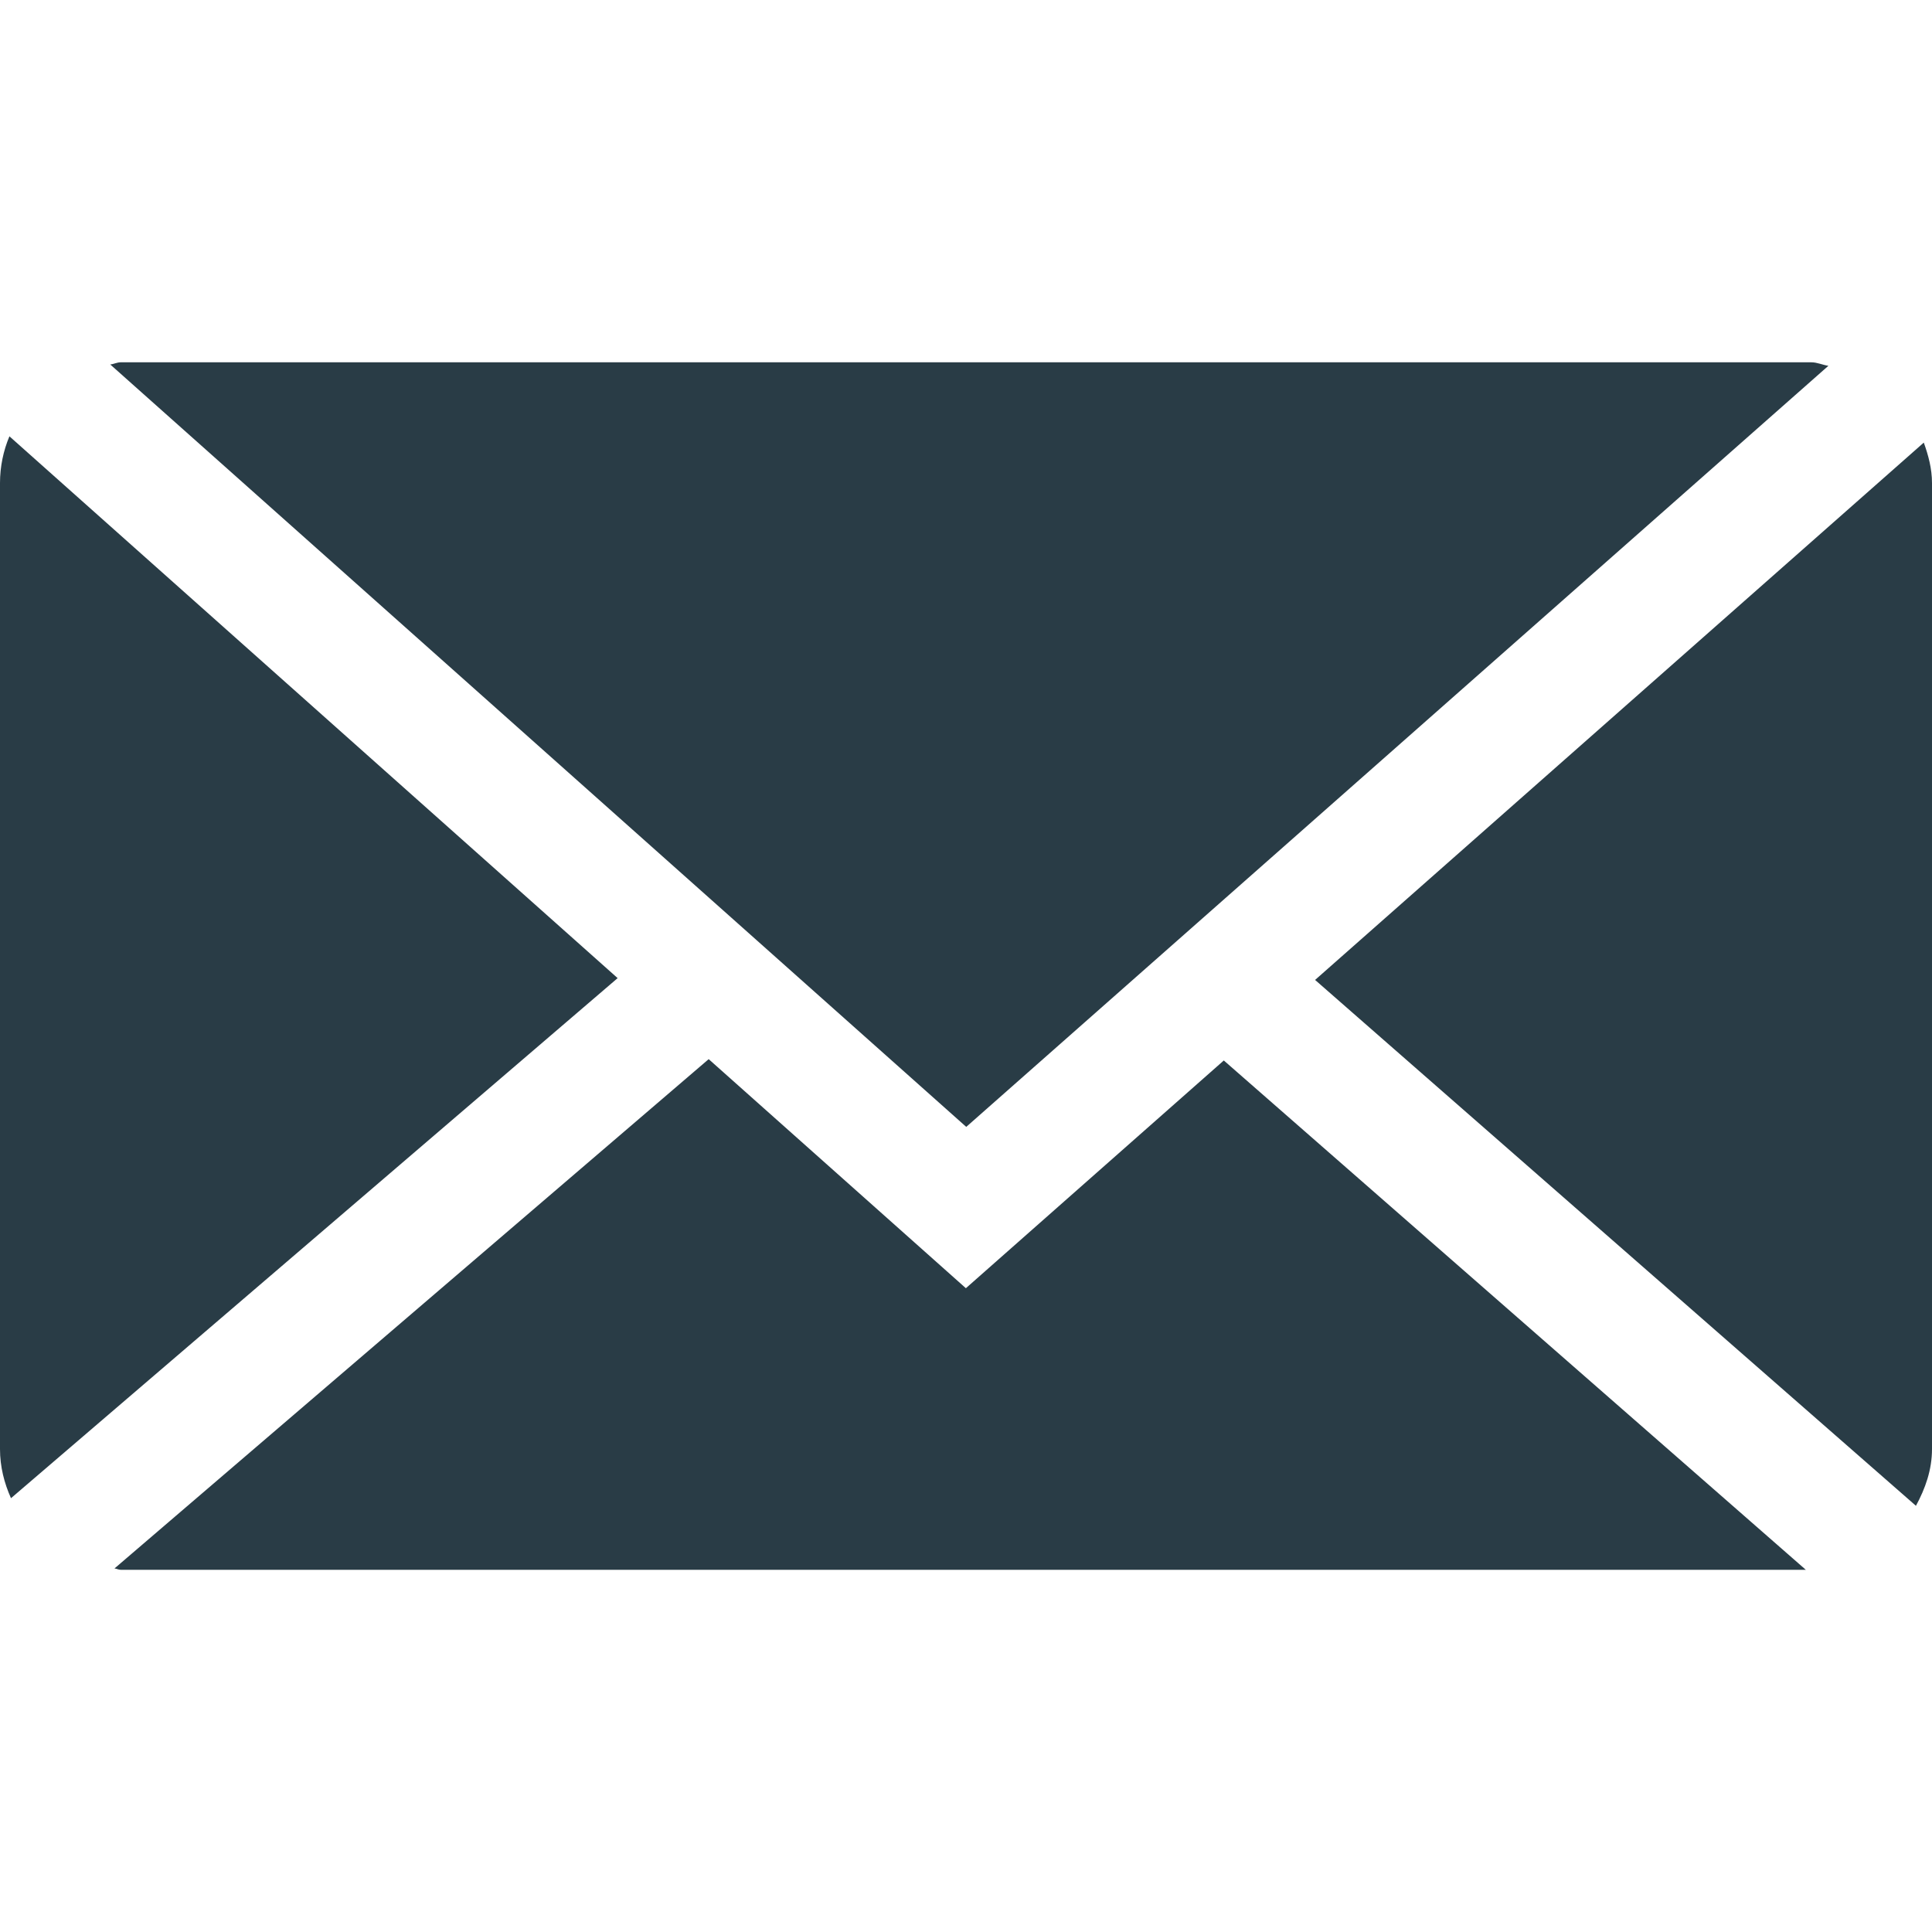
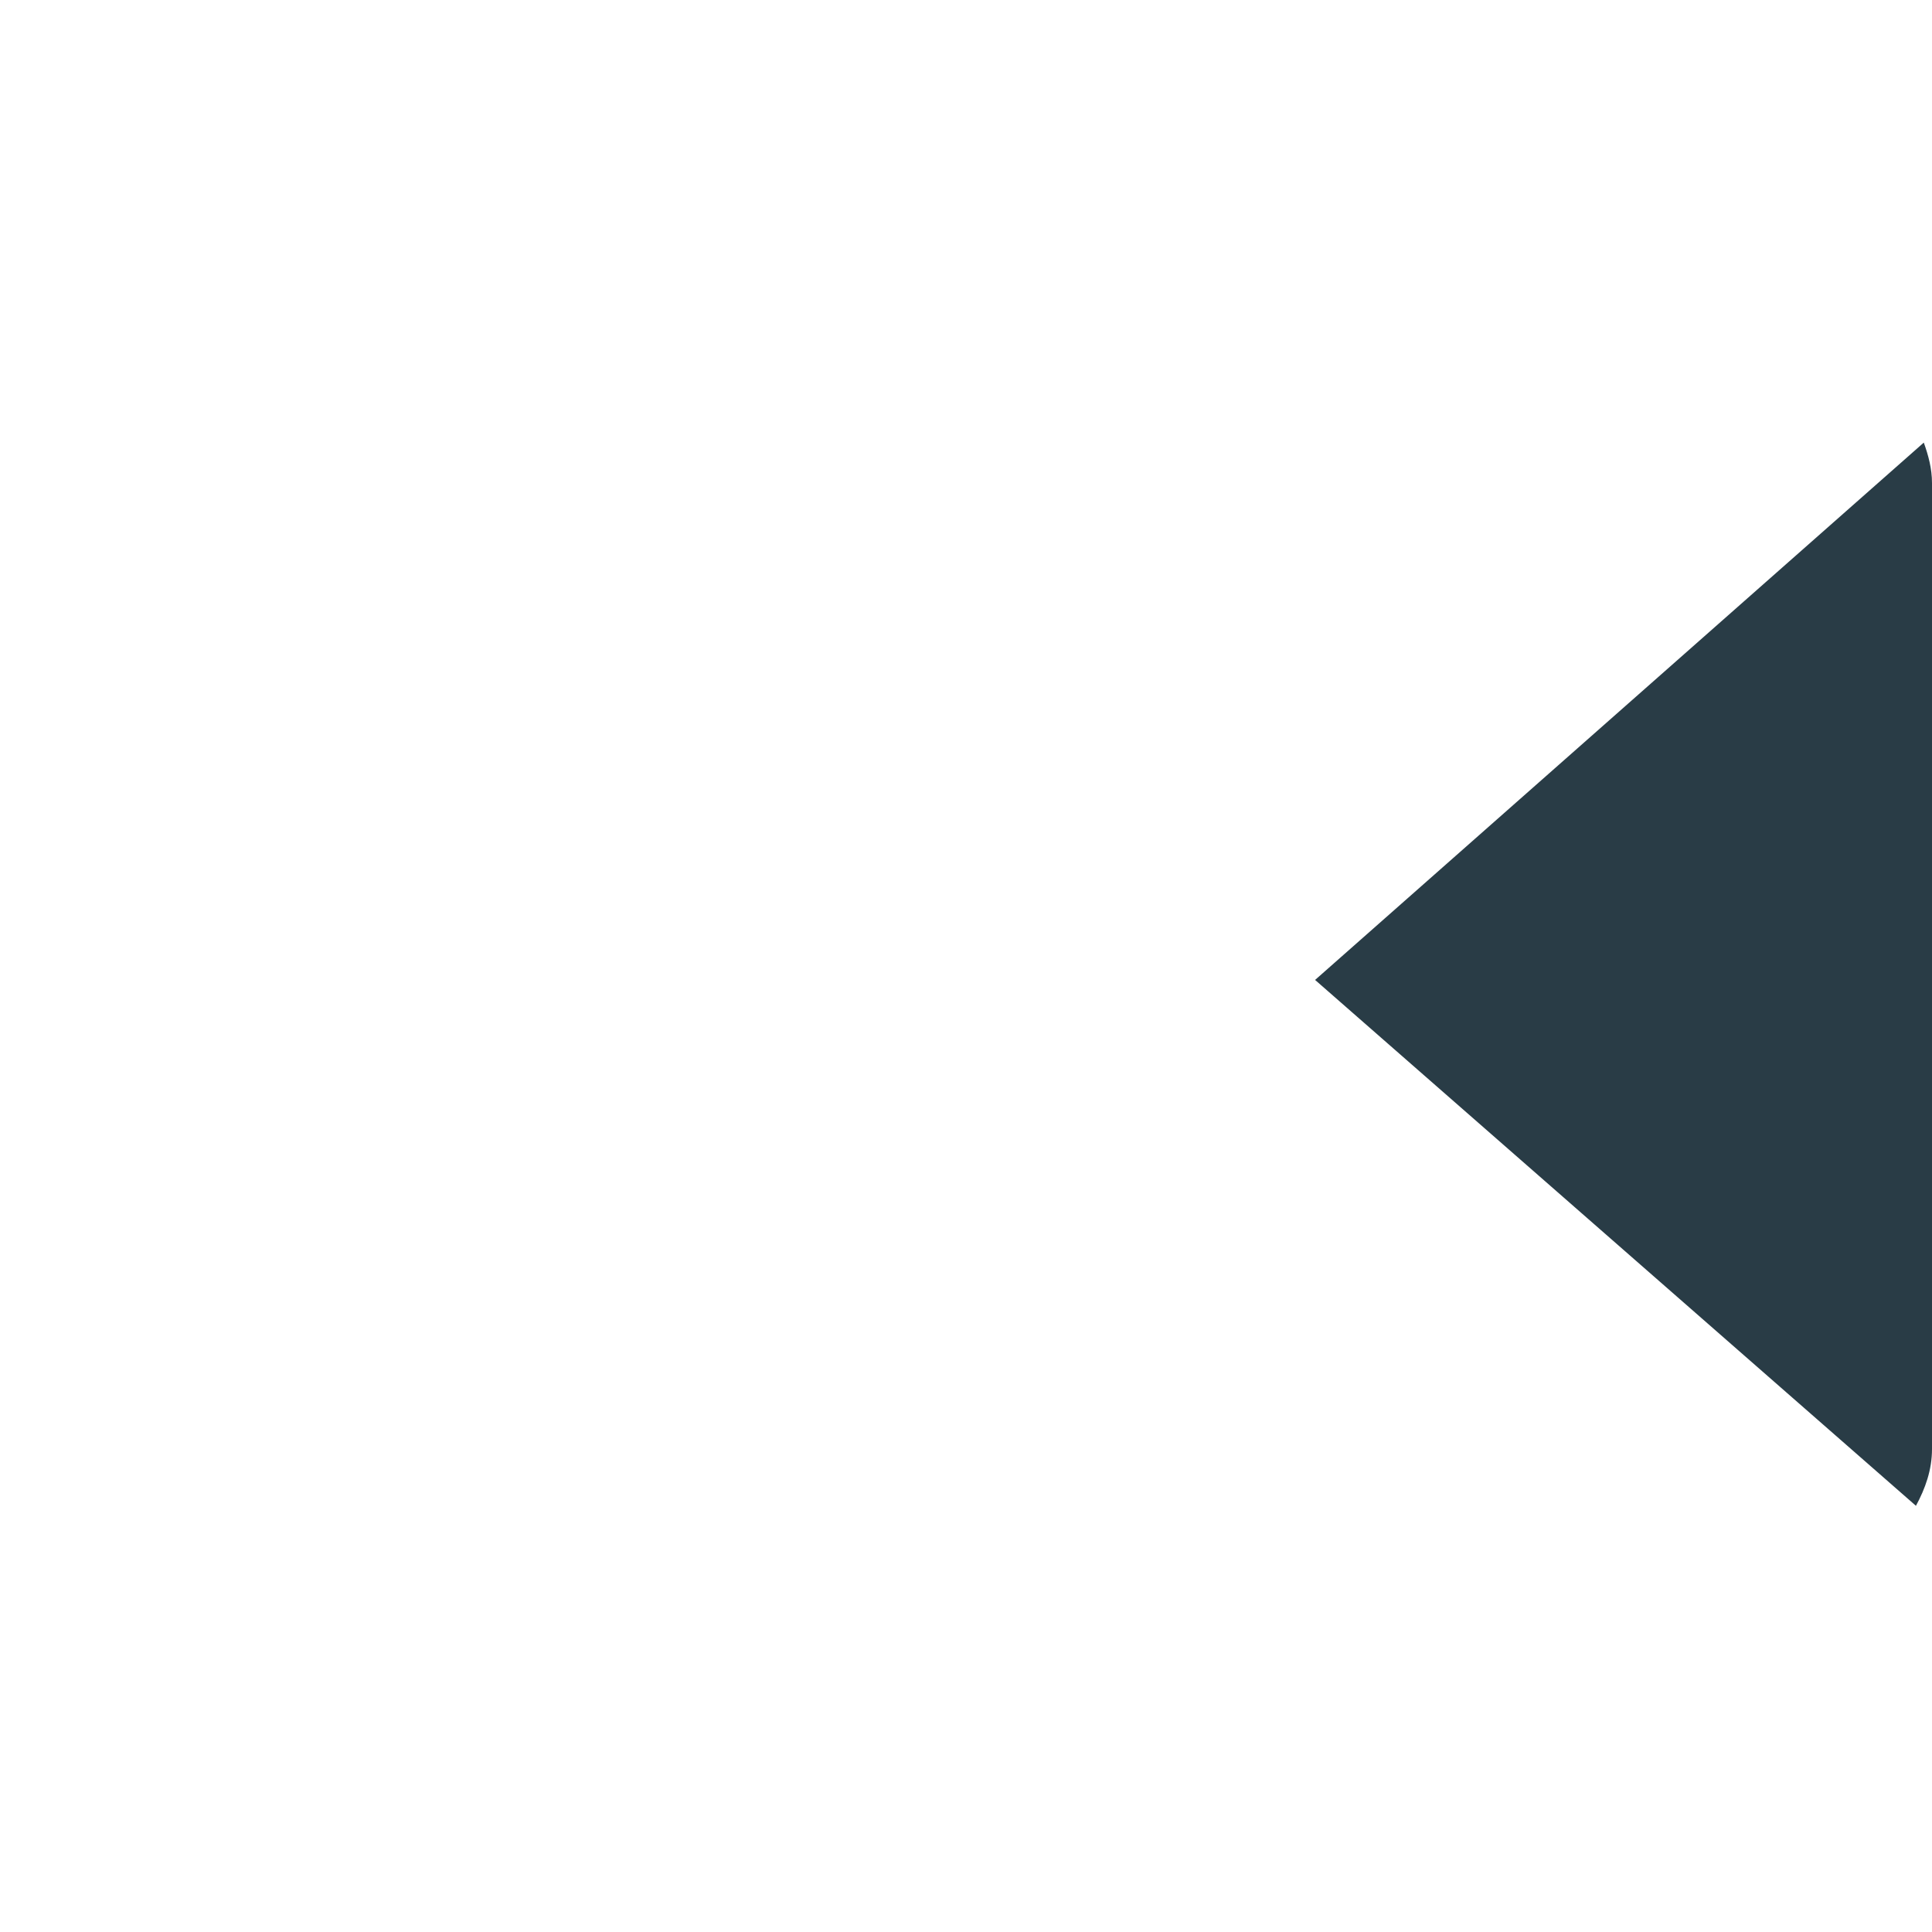
<svg xmlns="http://www.w3.org/2000/svg" version="1.1" id="Layer_1" x="0px" y="0px" viewBox="0 0 2000 2000" enable-background="new 0 0 2000 2000" xml:space="preserve">
  <g id="New_Symbol_1">
-     <path fill="#293C46" d="M1000.25,1166.55l892.5-787.875c-6.125-0.875-11.5-3.625-17.75-3.625H125c-3.875,0-7.125,1.875-10.875,2.25   L1000.25,1166.55z" />
    <path fill="#293C46" d="M2000,500.05c0-14.875-3.75-28.625-8.5-41.875l-630.125,556.25l622,544.375   c9.625-17.75,16.625-37.125,16.625-58.75V500.05z" />
-     <path fill="#293C46" d="M9.75,451.675C3.5,466.55,0,482.925,0,500.05v1000c0,18.25,4.375,35.25,11.375,50.875l628-538.375   L9.75,451.675z" />
-     <path fill="#293C46" d="M1266.875,1097.8l-267,235.75l-266.25-237.125L118.5,1623.675c2.125,0.125,4.125,1.375,6.5,1.375h1744.375   L1266.875,1097.8z" />
    <polygon display="none" fill="none" points="0,375.05 2000,375.05 2000,1625.05 0,1625.05  " />
  </g>
</svg>